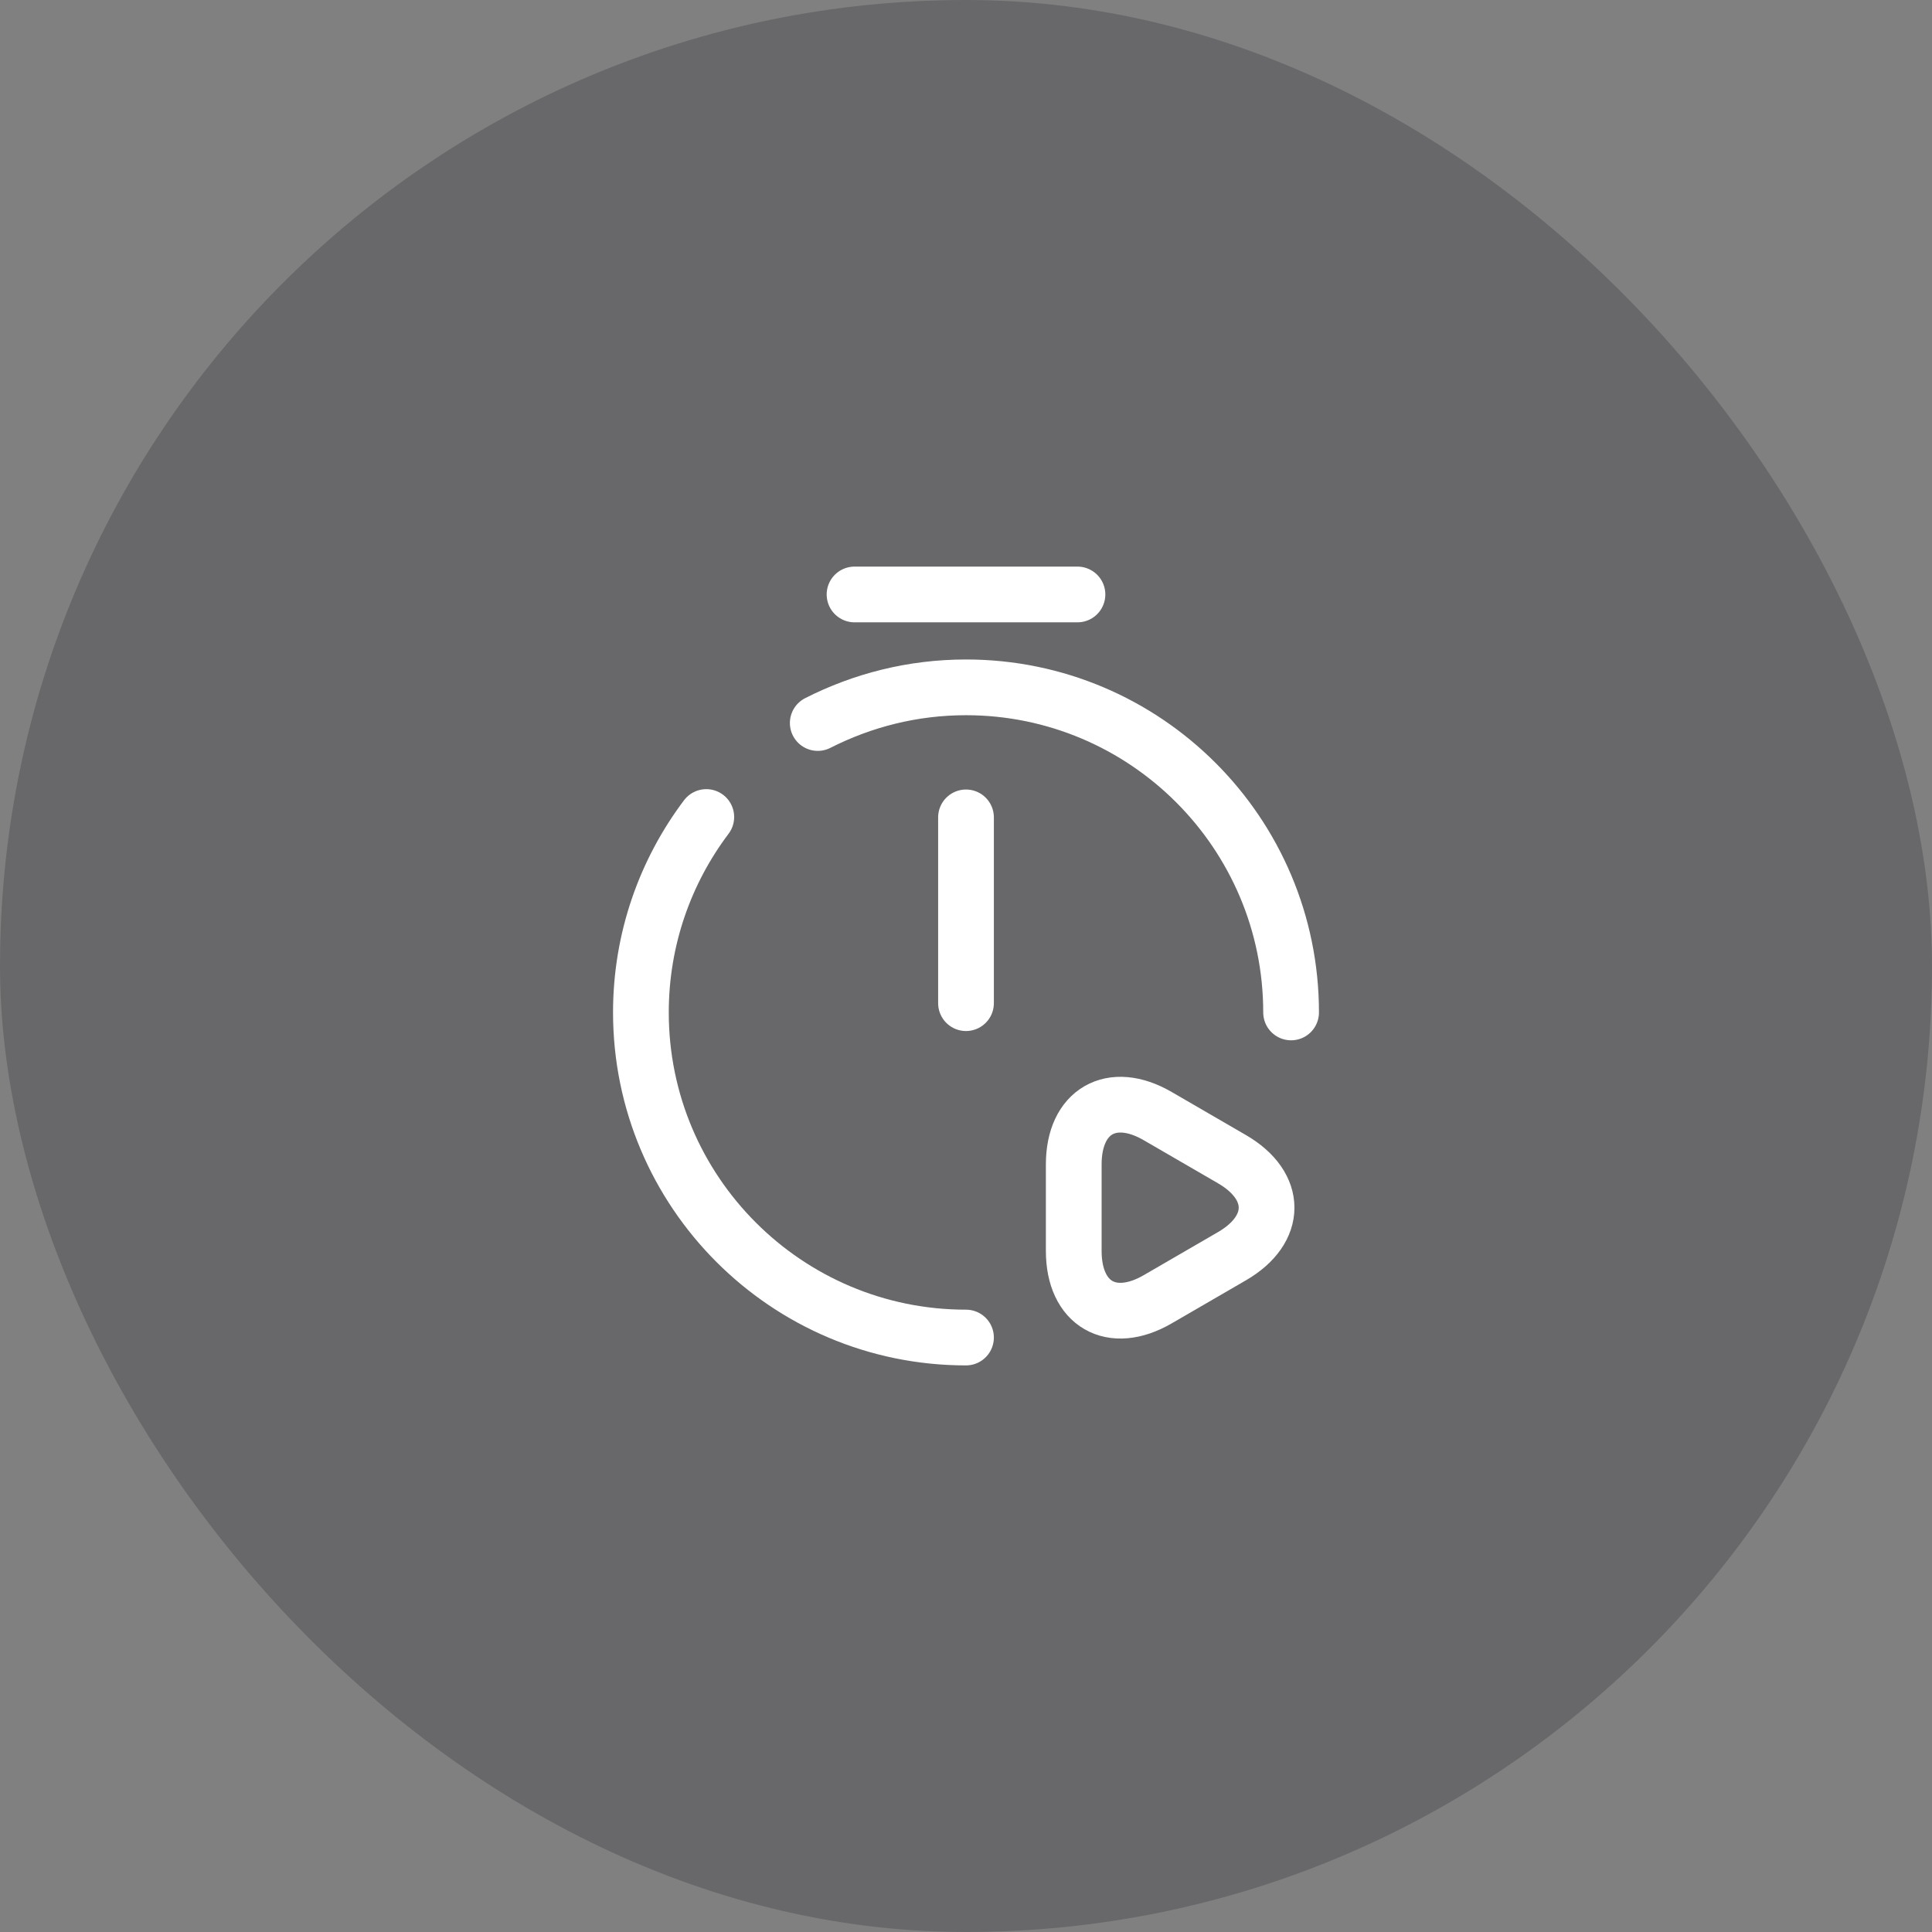
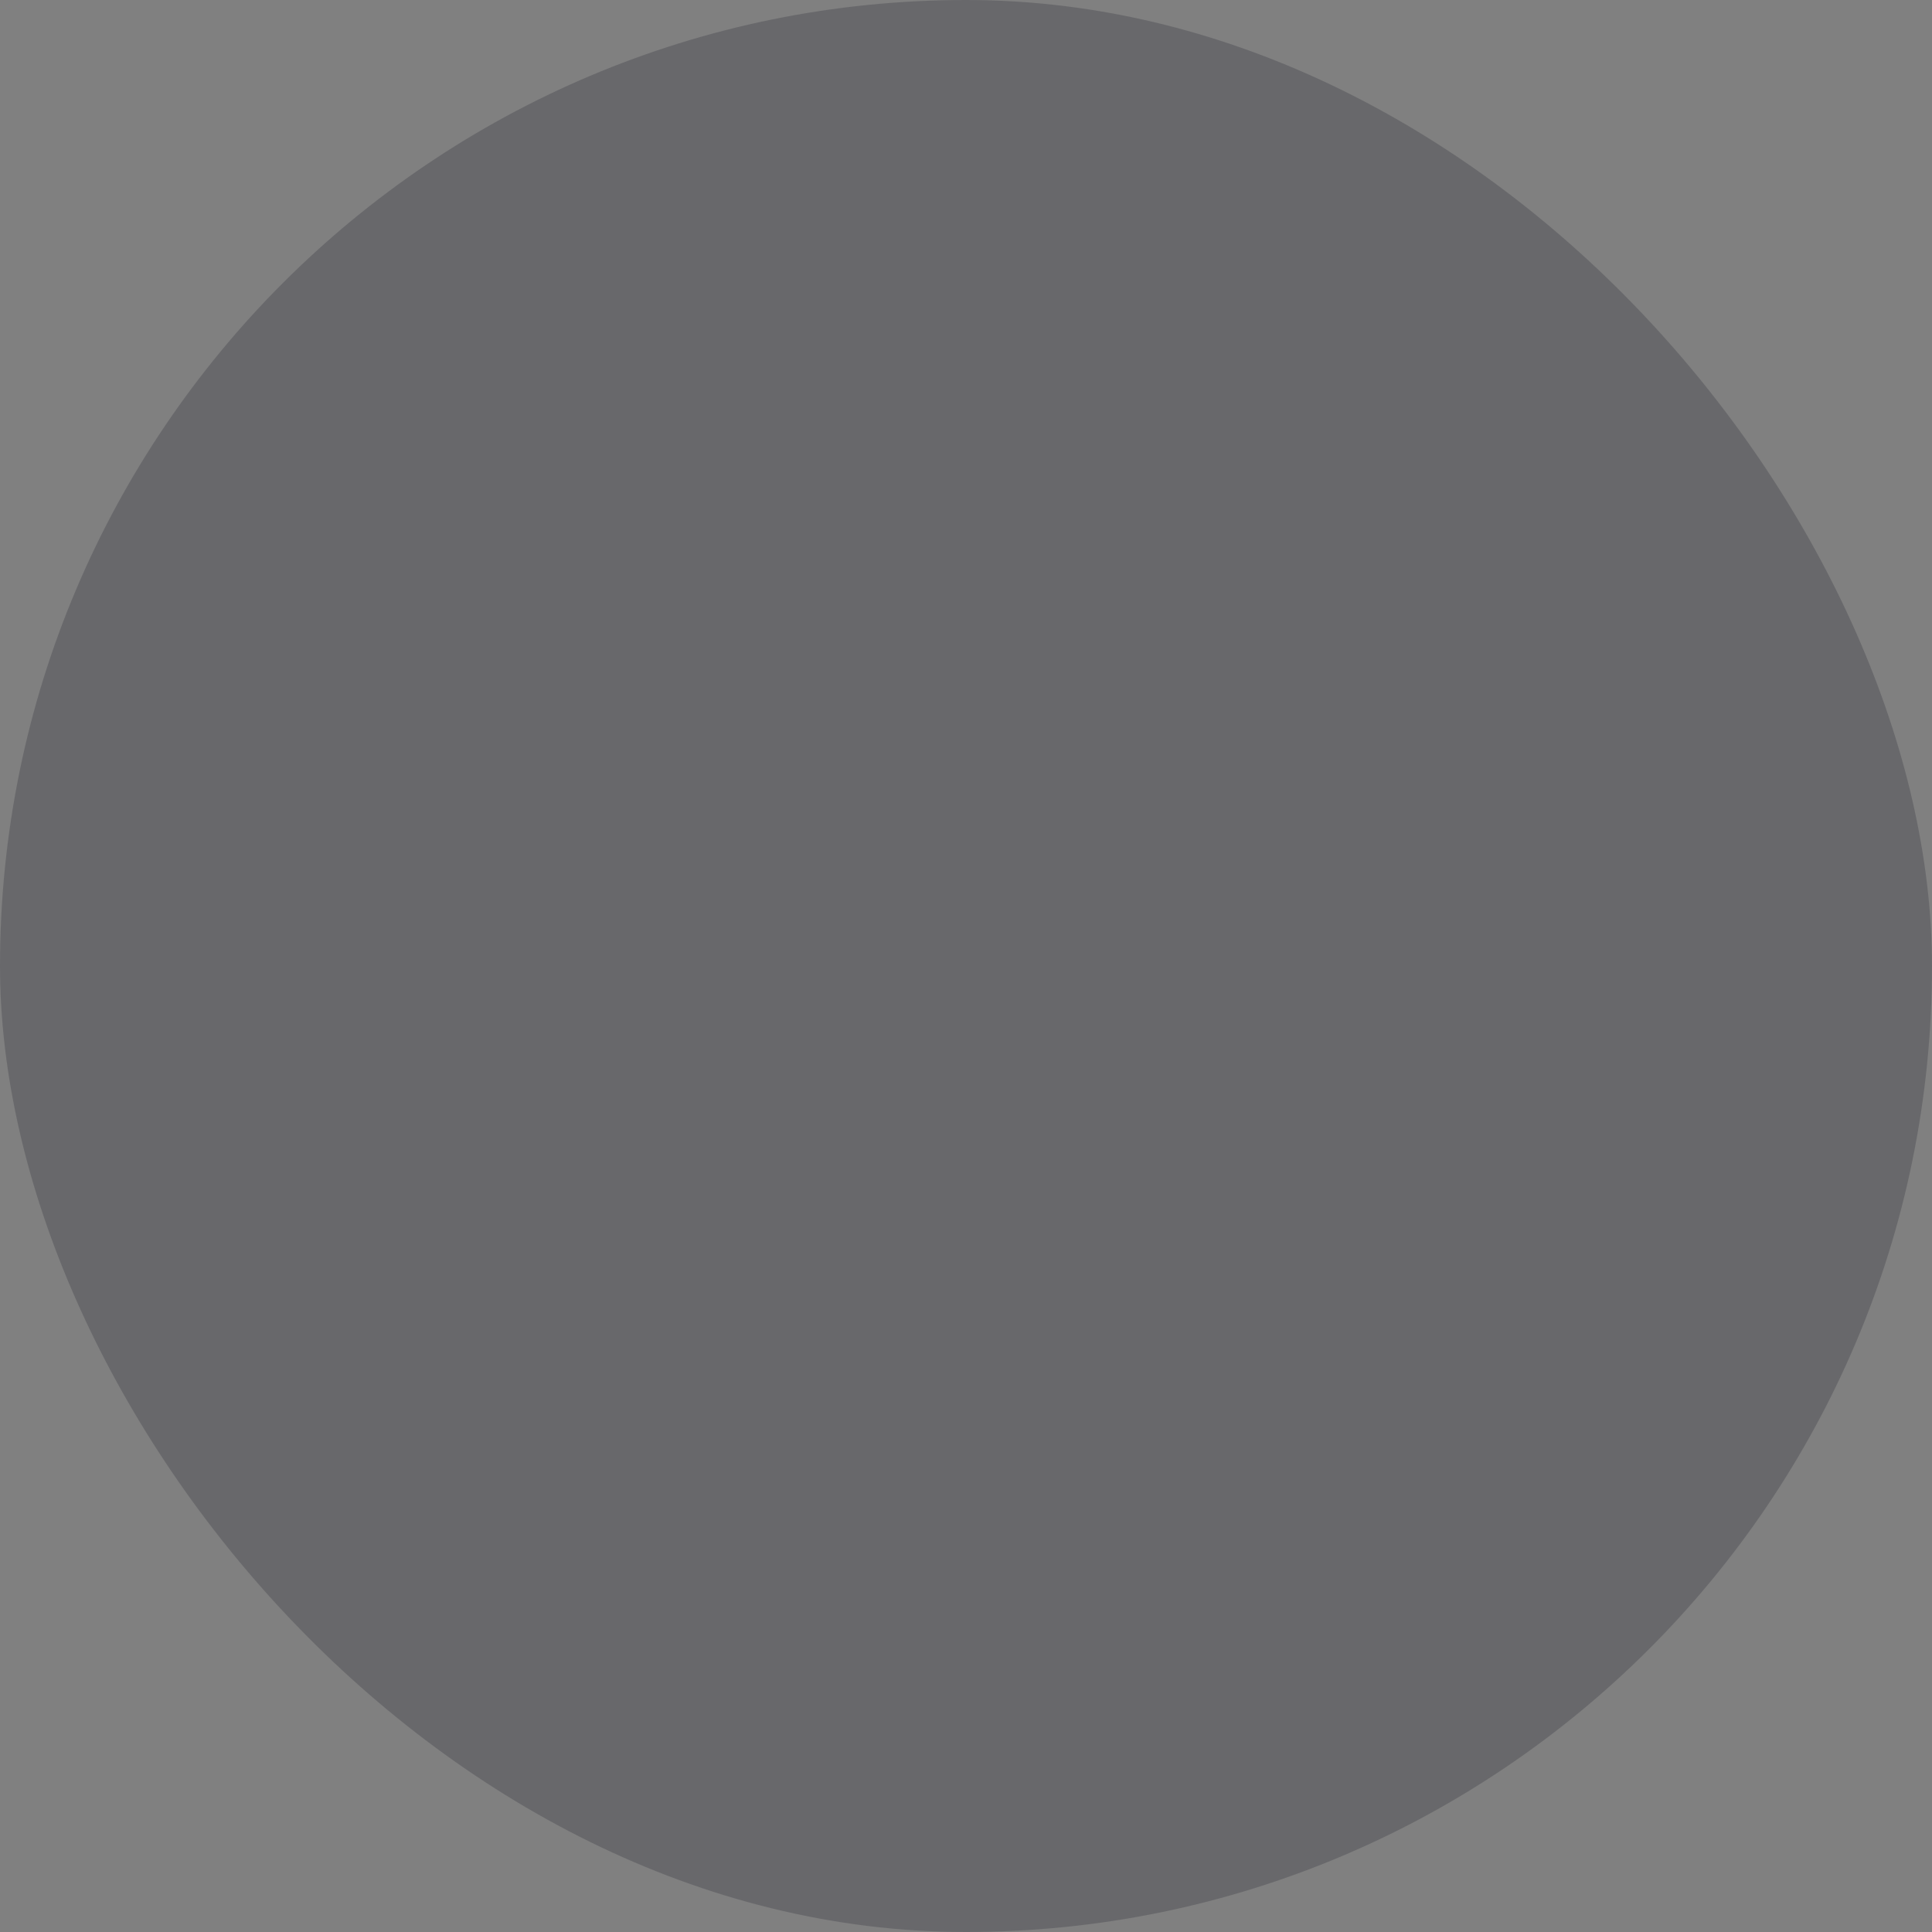
<svg xmlns="http://www.w3.org/2000/svg" width="104" height="104" viewBox="0 0 104 104" fill="none">
  <rect x="0" y="0" width="104" height="104" fill="#808080" stroke="none" />
  <rect width="104" height="104" rx="52" fill="#0C0D19" fill-opacity="0.2" />
-   <path d="M52 44V54" stroke="white" stroke-width="3" stroke-linecap="round" stroke-linejoin="round" />
-   <path d="M44.02 38.92C46.42 37.7 49.12 37 52 37C61.66 37 69.5 44.84 69.5 54.5" stroke="white" stroke-width="3" stroke-linecap="round" stroke-linejoin="round" />
-   <path d="M52 72C42.34 72 34.5 64.16 34.5 54.5C34.5 50.54 35.82 46.9 38.02 43.98" stroke="white" stroke-width="3" stroke-linecap="round" stroke-linejoin="round" />
-   <path d="M46 32H58" stroke="white" stroke-width="3" stroke-miterlimit="10" stroke-linecap="round" stroke-linejoin="round" />
-   <path d="M57.8 65V62.68C57.8 59.82 59.84 58.64 62.32 60.08L64.32 61.24L66.32 62.4C68.8 63.84 68.8 66.18 66.32 67.62L64.32 68.78L62.32 69.94C59.84 71.38 57.8 70.2 57.8 67.34V65Z" stroke="white" stroke-width="3" stroke-miterlimit="10" stroke-linecap="round" stroke-linejoin="round" />
</svg>